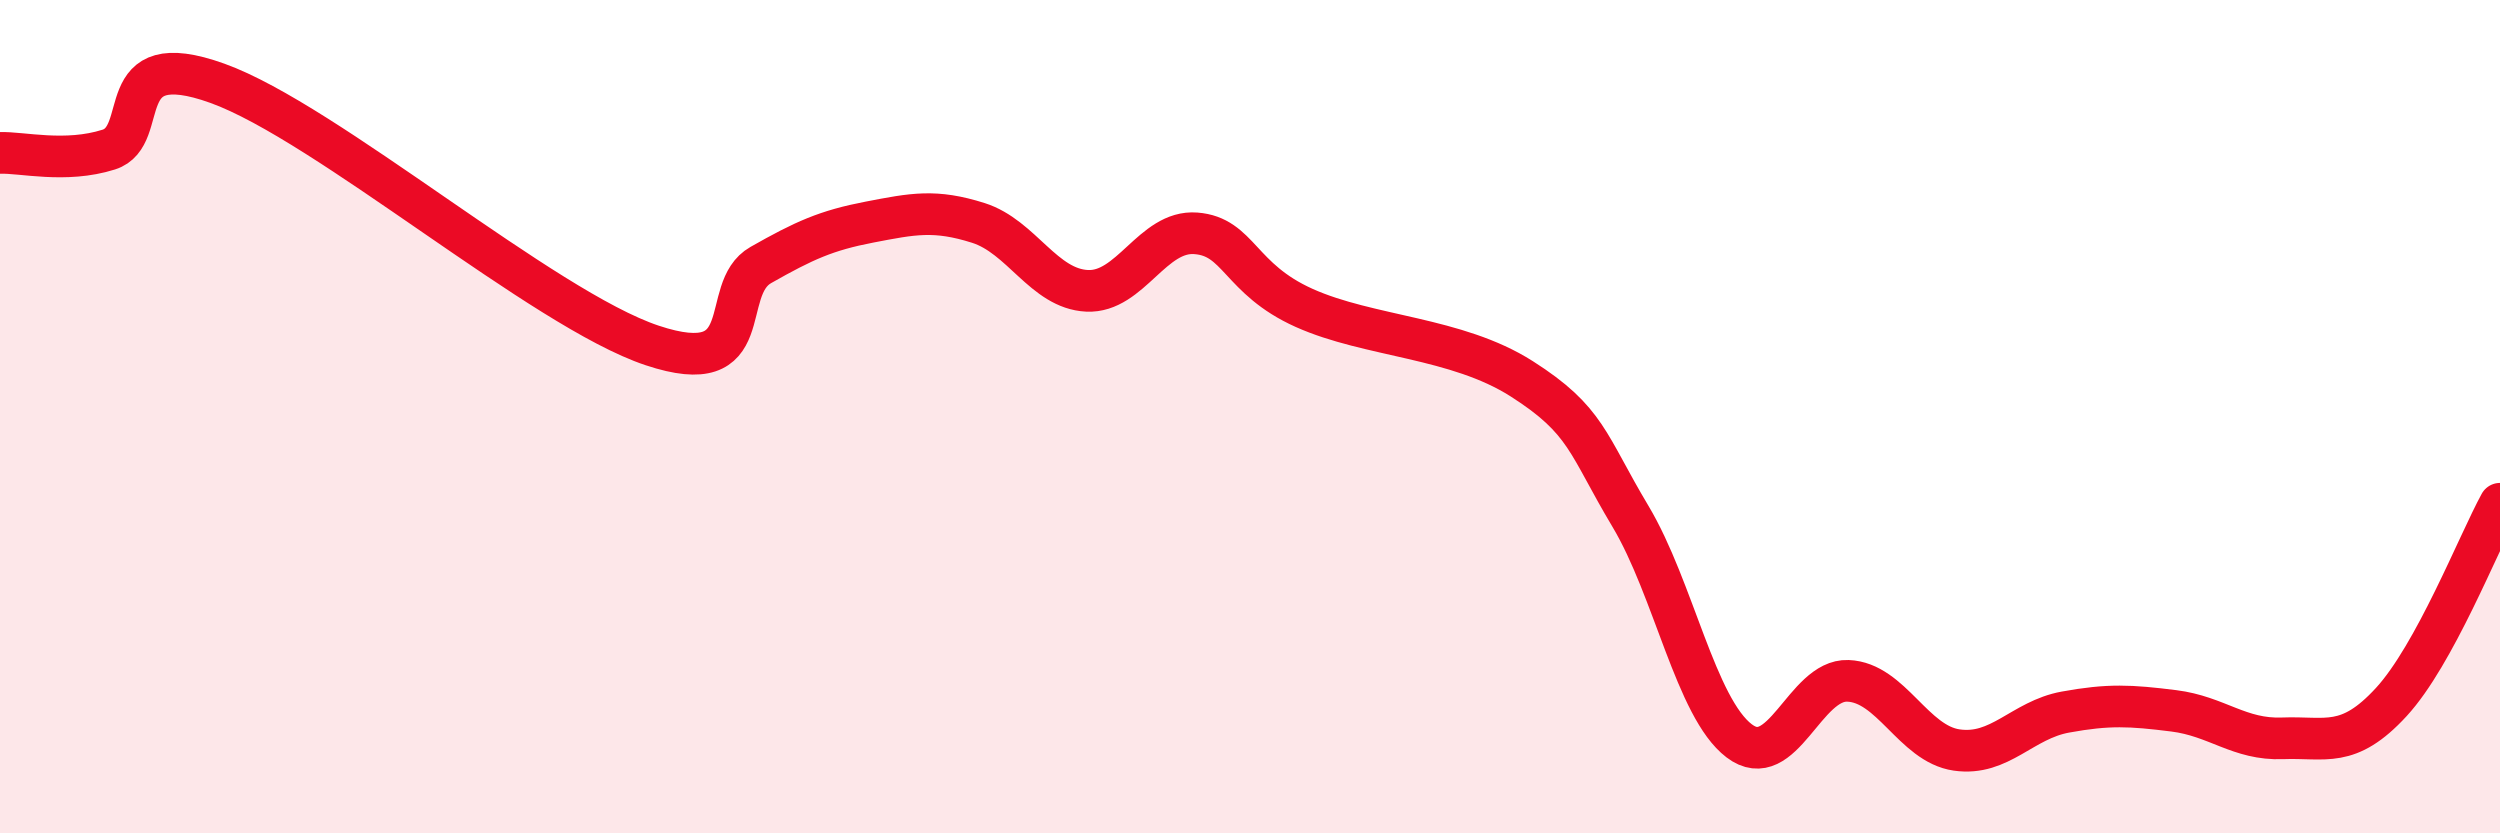
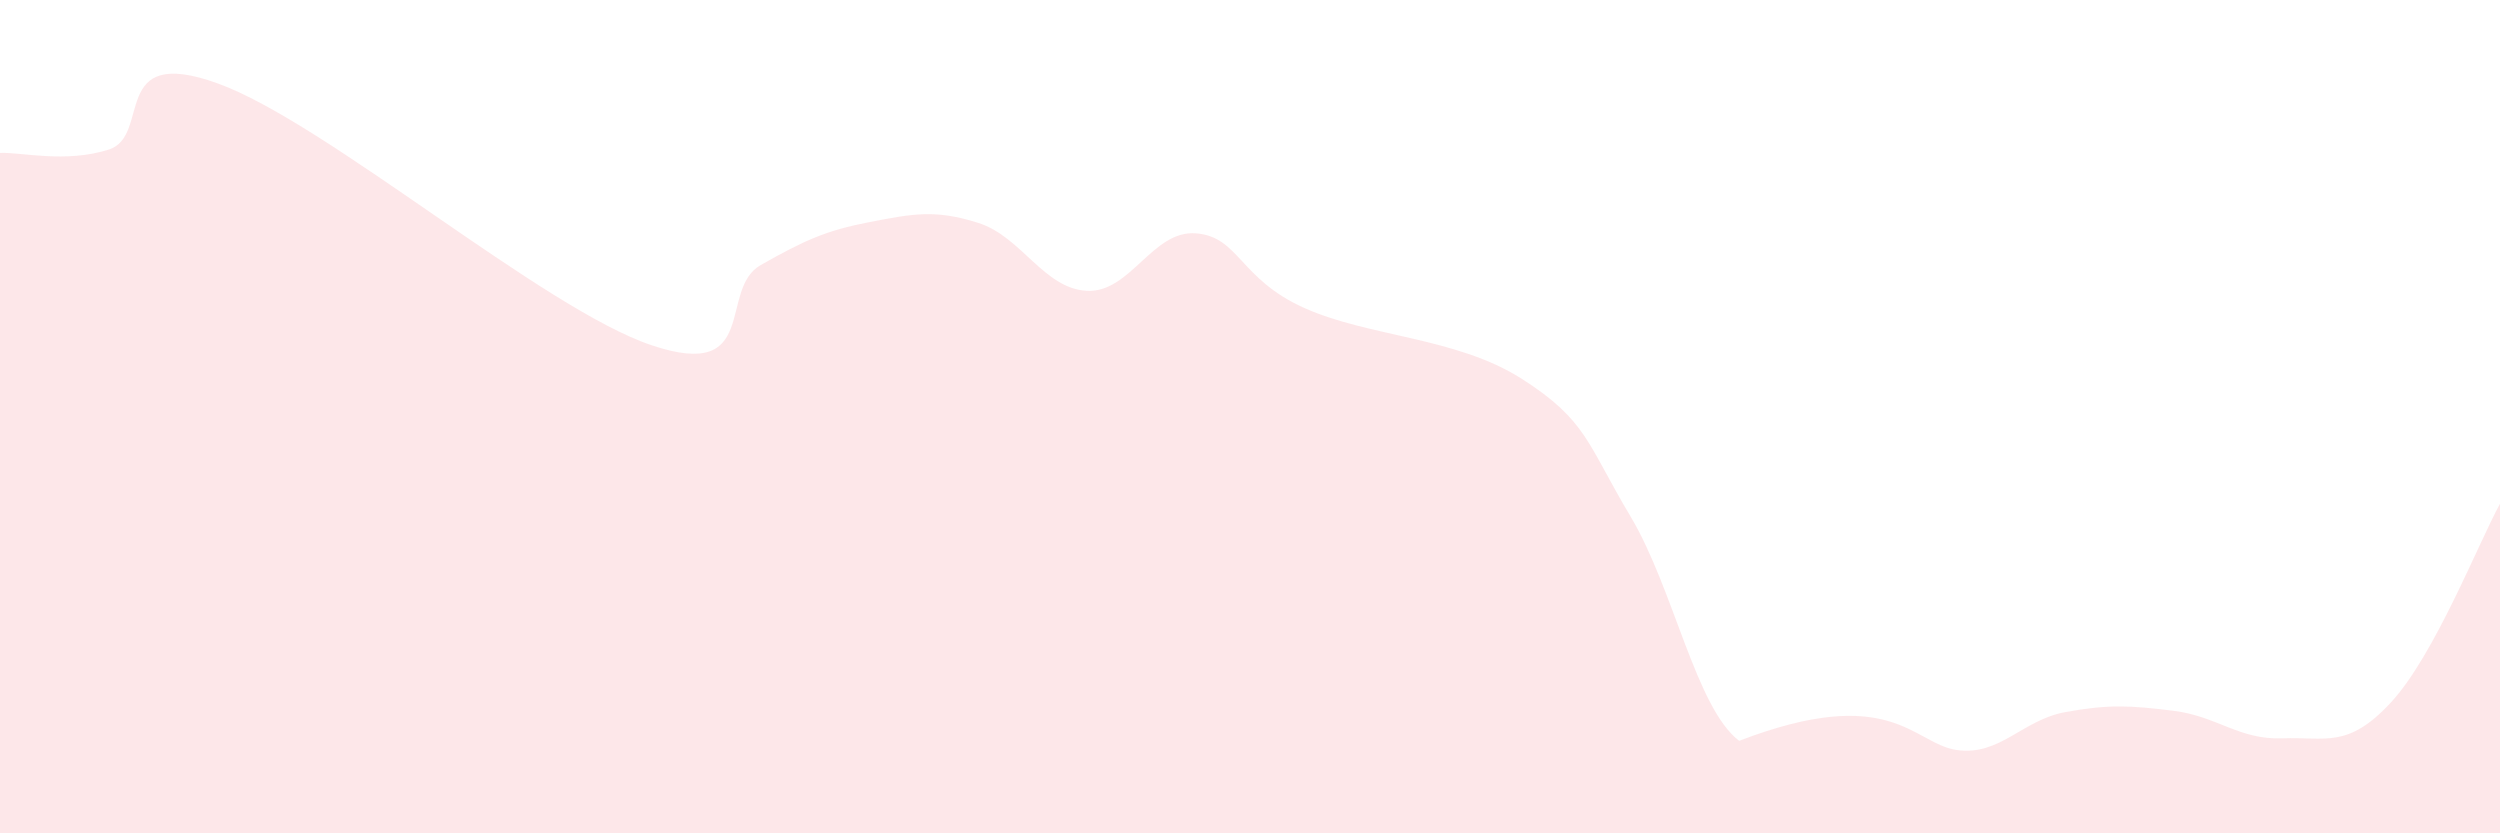
<svg xmlns="http://www.w3.org/2000/svg" width="60" height="20" viewBox="0 0 60 20">
-   <path d="M 0,3.67 C 0.52,3.65 1.57,3.92 2.61,3.59 C 3.65,3.26 2.61,1.06 5.22,2 C 7.83,2.94 13.04,7.42 15.65,8.29 C 18.26,9.16 17.22,6.95 18.26,6.36 C 19.3,5.77 19.83,5.53 20.87,5.33 C 21.91,5.13 22.44,5.02 23.48,5.35 C 24.52,5.68 25.05,6.93 26.09,6.98 C 27.13,7.03 27.66,5.52 28.7,5.6 C 29.74,5.68 29.74,6.69 31.3,7.39 C 32.86,8.09 34.95,8.09 36.52,9.09 C 38.09,10.09 38.09,10.65 39.13,12.39 C 40.17,14.13 40.7,16.99 41.74,17.78 C 42.78,18.57 43.31,16.3 44.35,16.34 C 45.39,16.38 45.92,17.85 46.96,18 C 48,18.15 48.53,17.28 49.57,17.09 C 50.61,16.9 51.13,16.93 52.17,17.06 C 53.21,17.19 53.74,17.76 54.78,17.72 C 55.82,17.68 56.35,17.98 57.39,16.85 C 58.43,15.72 59.48,13.04 60,12.09L60 20L0 20Z" fill="#EB0A25" opacity="0.1" stroke-linecap="round" stroke-linejoin="round" />
-   <path d="M 0,3.67 C 0.52,3.65 1.57,3.92 2.61,3.59 C 3.65,3.26 2.61,1.06 5.22,2 C 7.83,2.94 13.04,7.42 15.65,8.29 C 18.26,9.16 17.22,6.95 18.26,6.36 C 19.3,5.77 19.83,5.53 20.87,5.33 C 21.91,5.13 22.44,5.02 23.48,5.35 C 24.52,5.68 25.05,6.93 26.09,6.98 C 27.13,7.03 27.66,5.52 28.7,5.6 C 29.74,5.68 29.74,6.69 31.3,7.39 C 32.86,8.09 34.95,8.09 36.52,9.09 C 38.09,10.09 38.09,10.65 39.13,12.39 C 40.17,14.13 40.7,16.99 41.74,17.78 C 42.78,18.57 43.31,16.3 44.35,16.34 C 45.39,16.38 45.92,17.85 46.96,18 C 48,18.15 48.53,17.28 49.57,17.09 C 50.61,16.9 51.13,16.93 52.17,17.06 C 53.21,17.19 53.74,17.76 54.78,17.72 C 55.82,17.68 56.35,17.98 57.39,16.85 C 58.43,15.72 59.48,13.04 60,12.09" stroke="#EB0A25" stroke-width="1" fill="none" stroke-linecap="round" stroke-linejoin="round" />
+   <path d="M 0,3.67 C 0.52,3.65 1.57,3.92 2.61,3.59 C 3.65,3.26 2.61,1.06 5.22,2 C 7.83,2.94 13.04,7.42 15.65,8.29 C 18.26,9.16 17.22,6.95 18.26,6.36 C 19.3,5.77 19.83,5.53 20.87,5.33 C 21.91,5.13 22.44,5.02 23.48,5.35 C 24.52,5.68 25.05,6.93 26.09,6.98 C 27.13,7.03 27.66,5.52 28.7,5.6 C 29.74,5.68 29.74,6.69 31.3,7.39 C 32.86,8.09 34.95,8.09 36.52,9.09 C 38.09,10.09 38.09,10.65 39.13,12.39 C 40.17,14.13 40.7,16.99 41.74,17.78 C 45.39,16.38 45.92,17.85 46.96,18 C 48,18.15 48.53,17.28 49.57,17.09 C 50.61,16.9 51.13,16.93 52.17,17.06 C 53.21,17.19 53.74,17.76 54.78,17.72 C 55.82,17.68 56.35,17.98 57.39,16.85 C 58.43,15.72 59.48,13.04 60,12.09L60 20L0 20Z" fill="#EB0A25" opacity="0.1" stroke-linecap="round" stroke-linejoin="round" />
</svg>